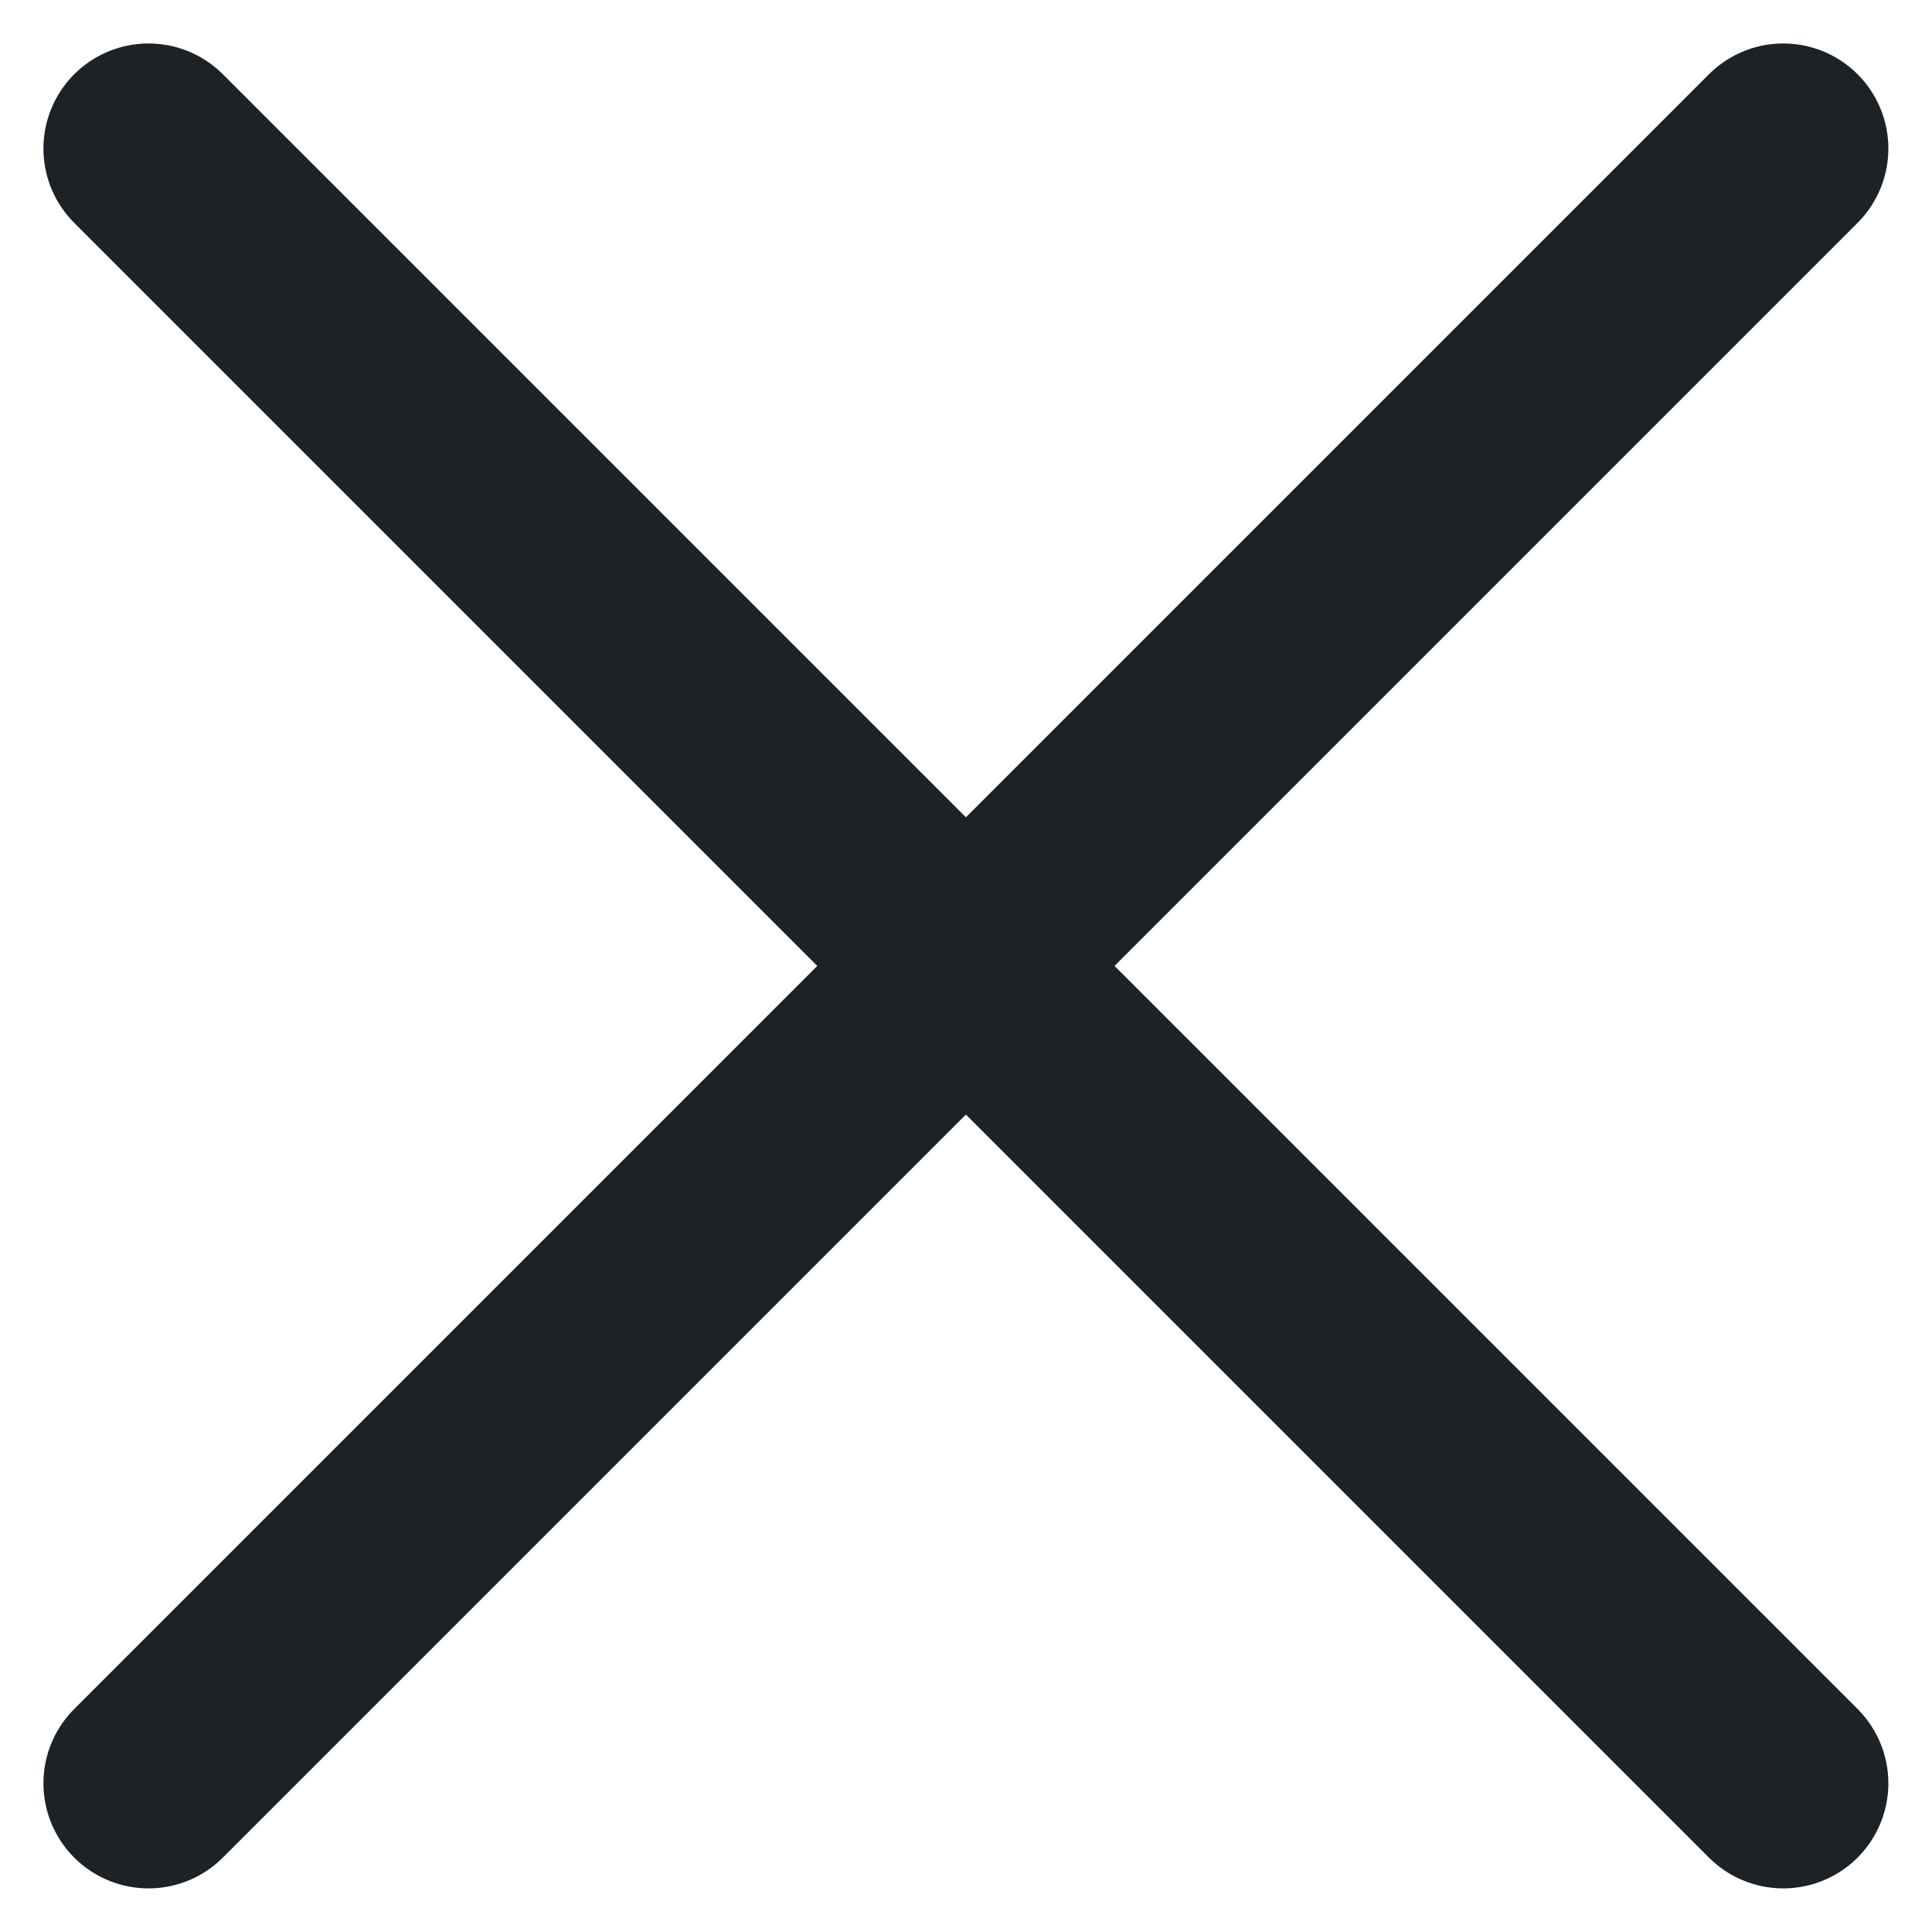
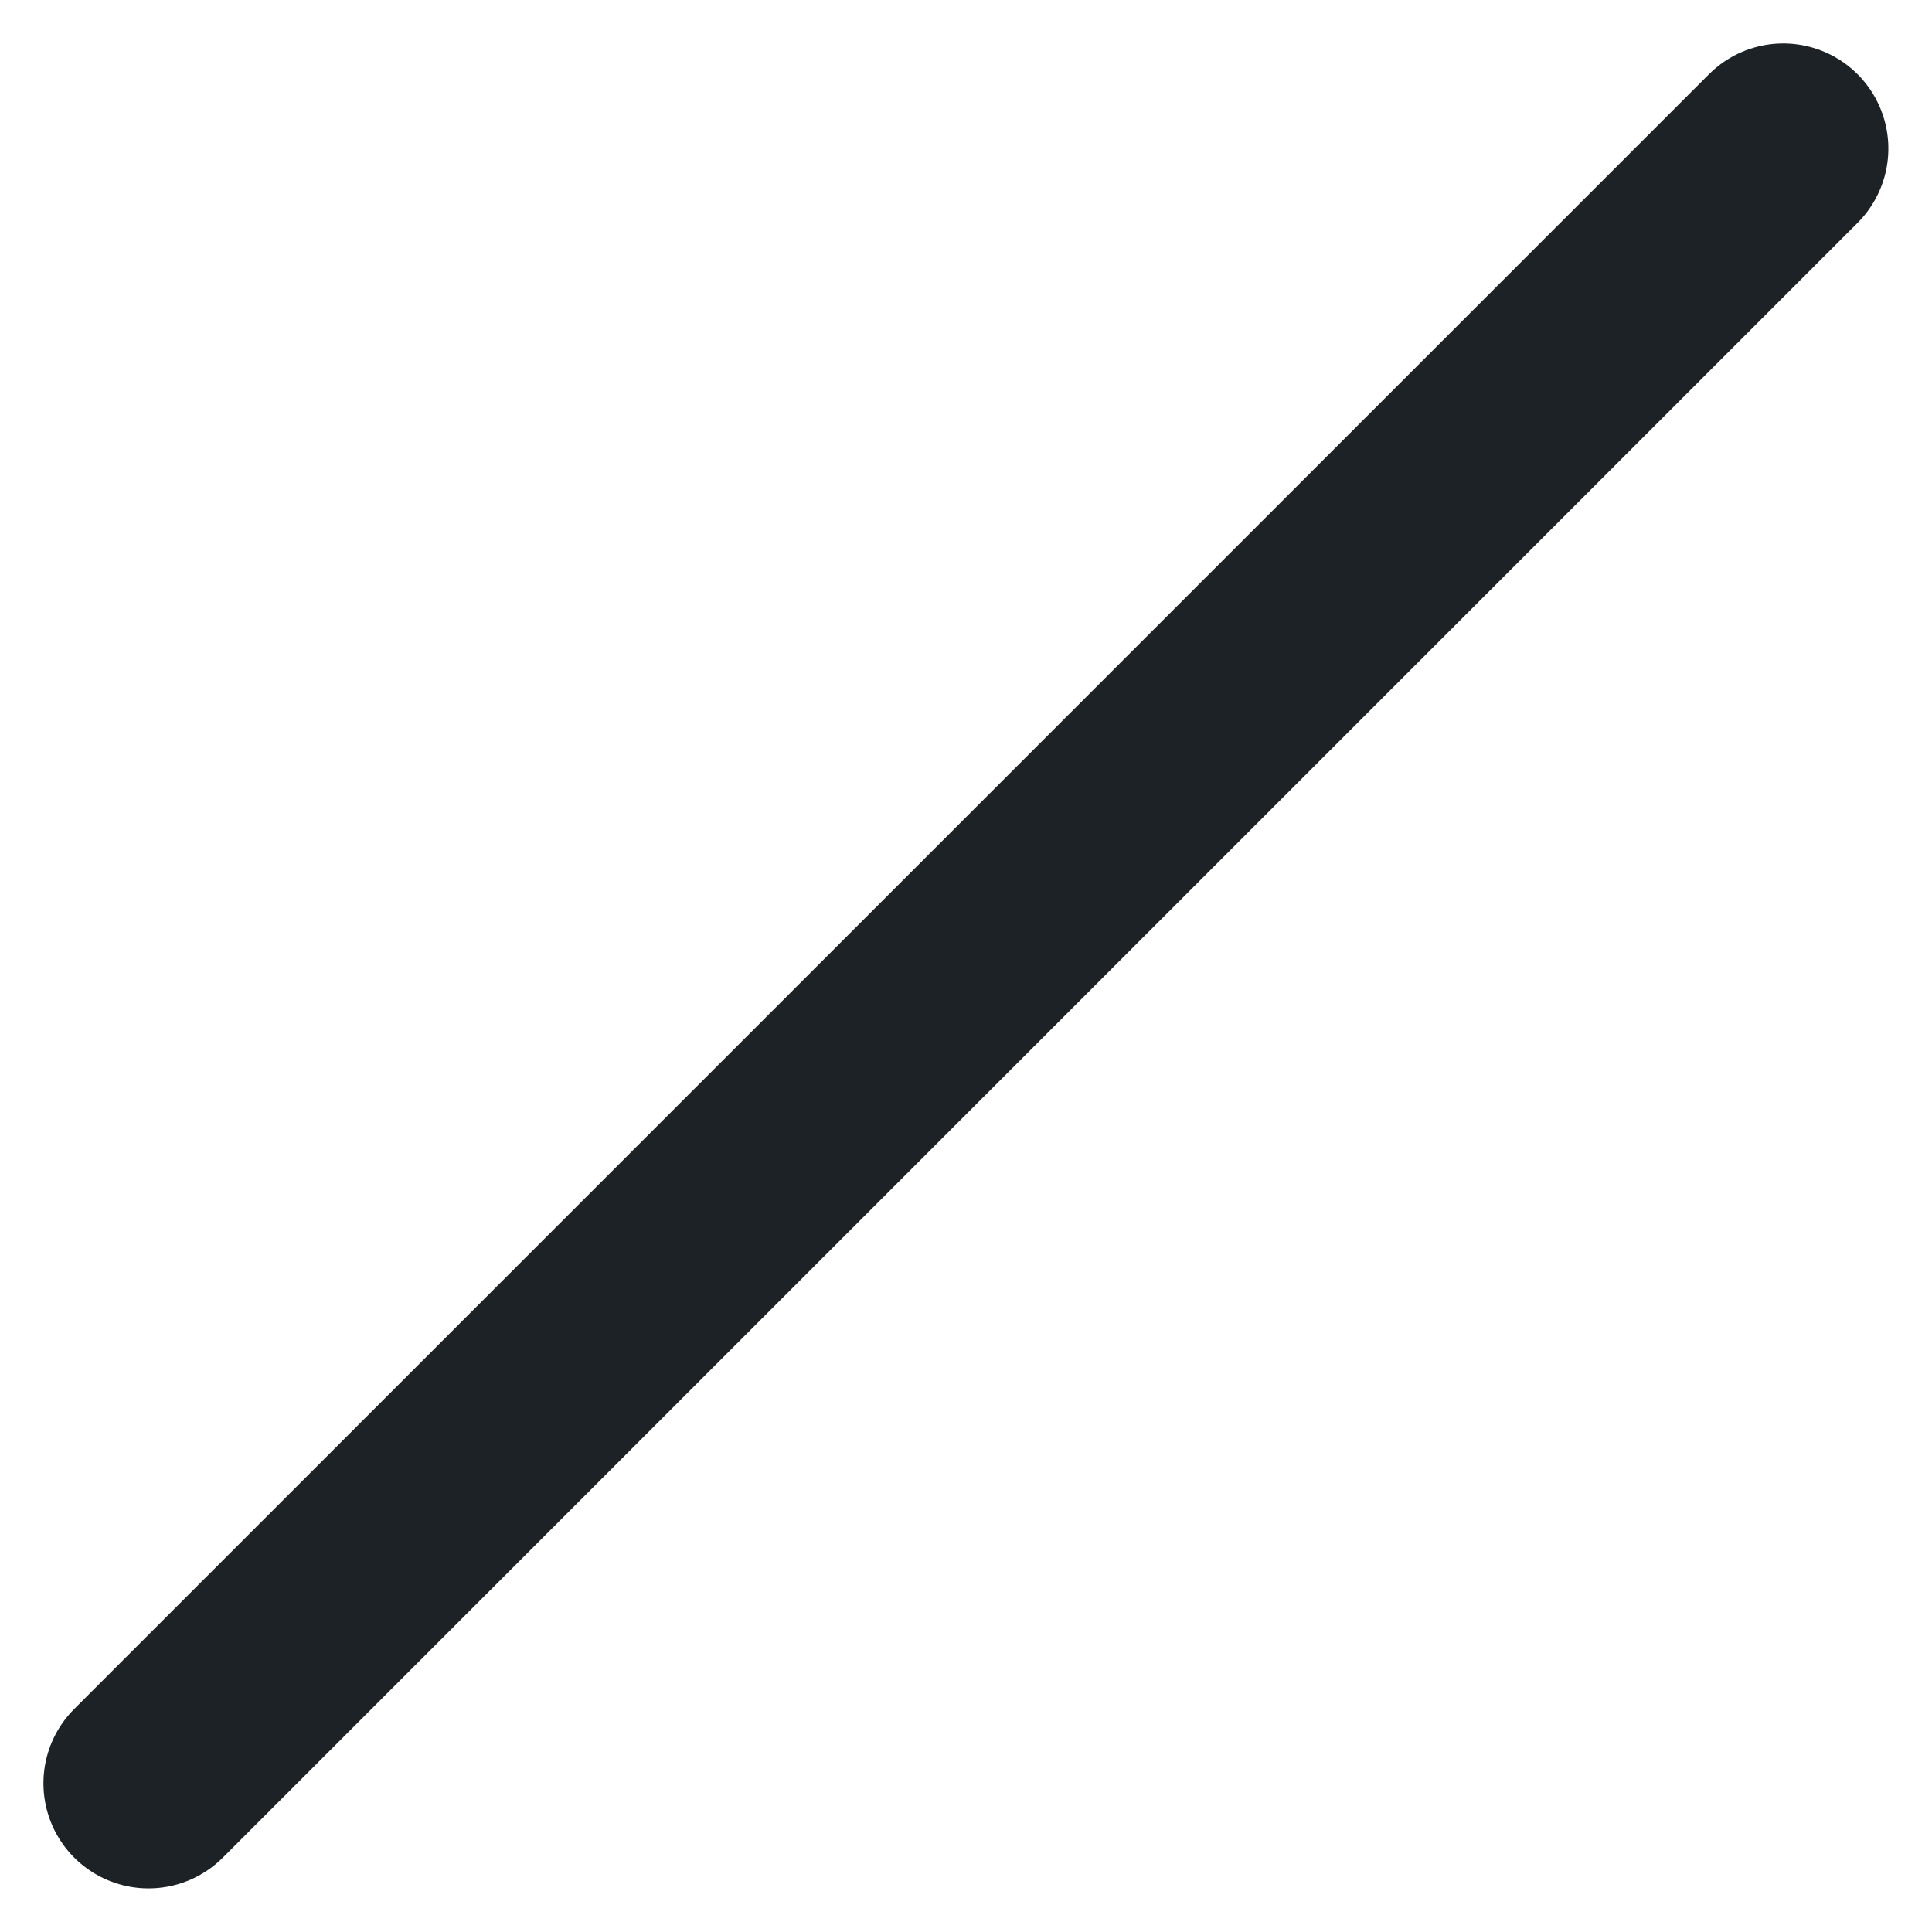
<svg xmlns="http://www.w3.org/2000/svg" width="18.385" height="18.385" viewBox="0 0 18.385 18.385">
  <g id="icon_closed" transform="translate(-1099.308 -816.308)">
    <g id="그룹_1706" data-name="그룹 1706" transform="translate(-259.045 1025.611) rotate(-45)">
      <line id="선_234" data-name="선 234" x2="22" transform="translate(1097.5 825.5)" fill="none" stroke="#1d2227" stroke-linecap="round" stroke-width="2" />
-       <line id="선_235" data-name="선 235" x2="22" transform="translate(1108.5 814.5) rotate(90)" fill="none" stroke="#1d2227" stroke-linecap="round" stroke-width="2" />
    </g>
  </g>
</svg>